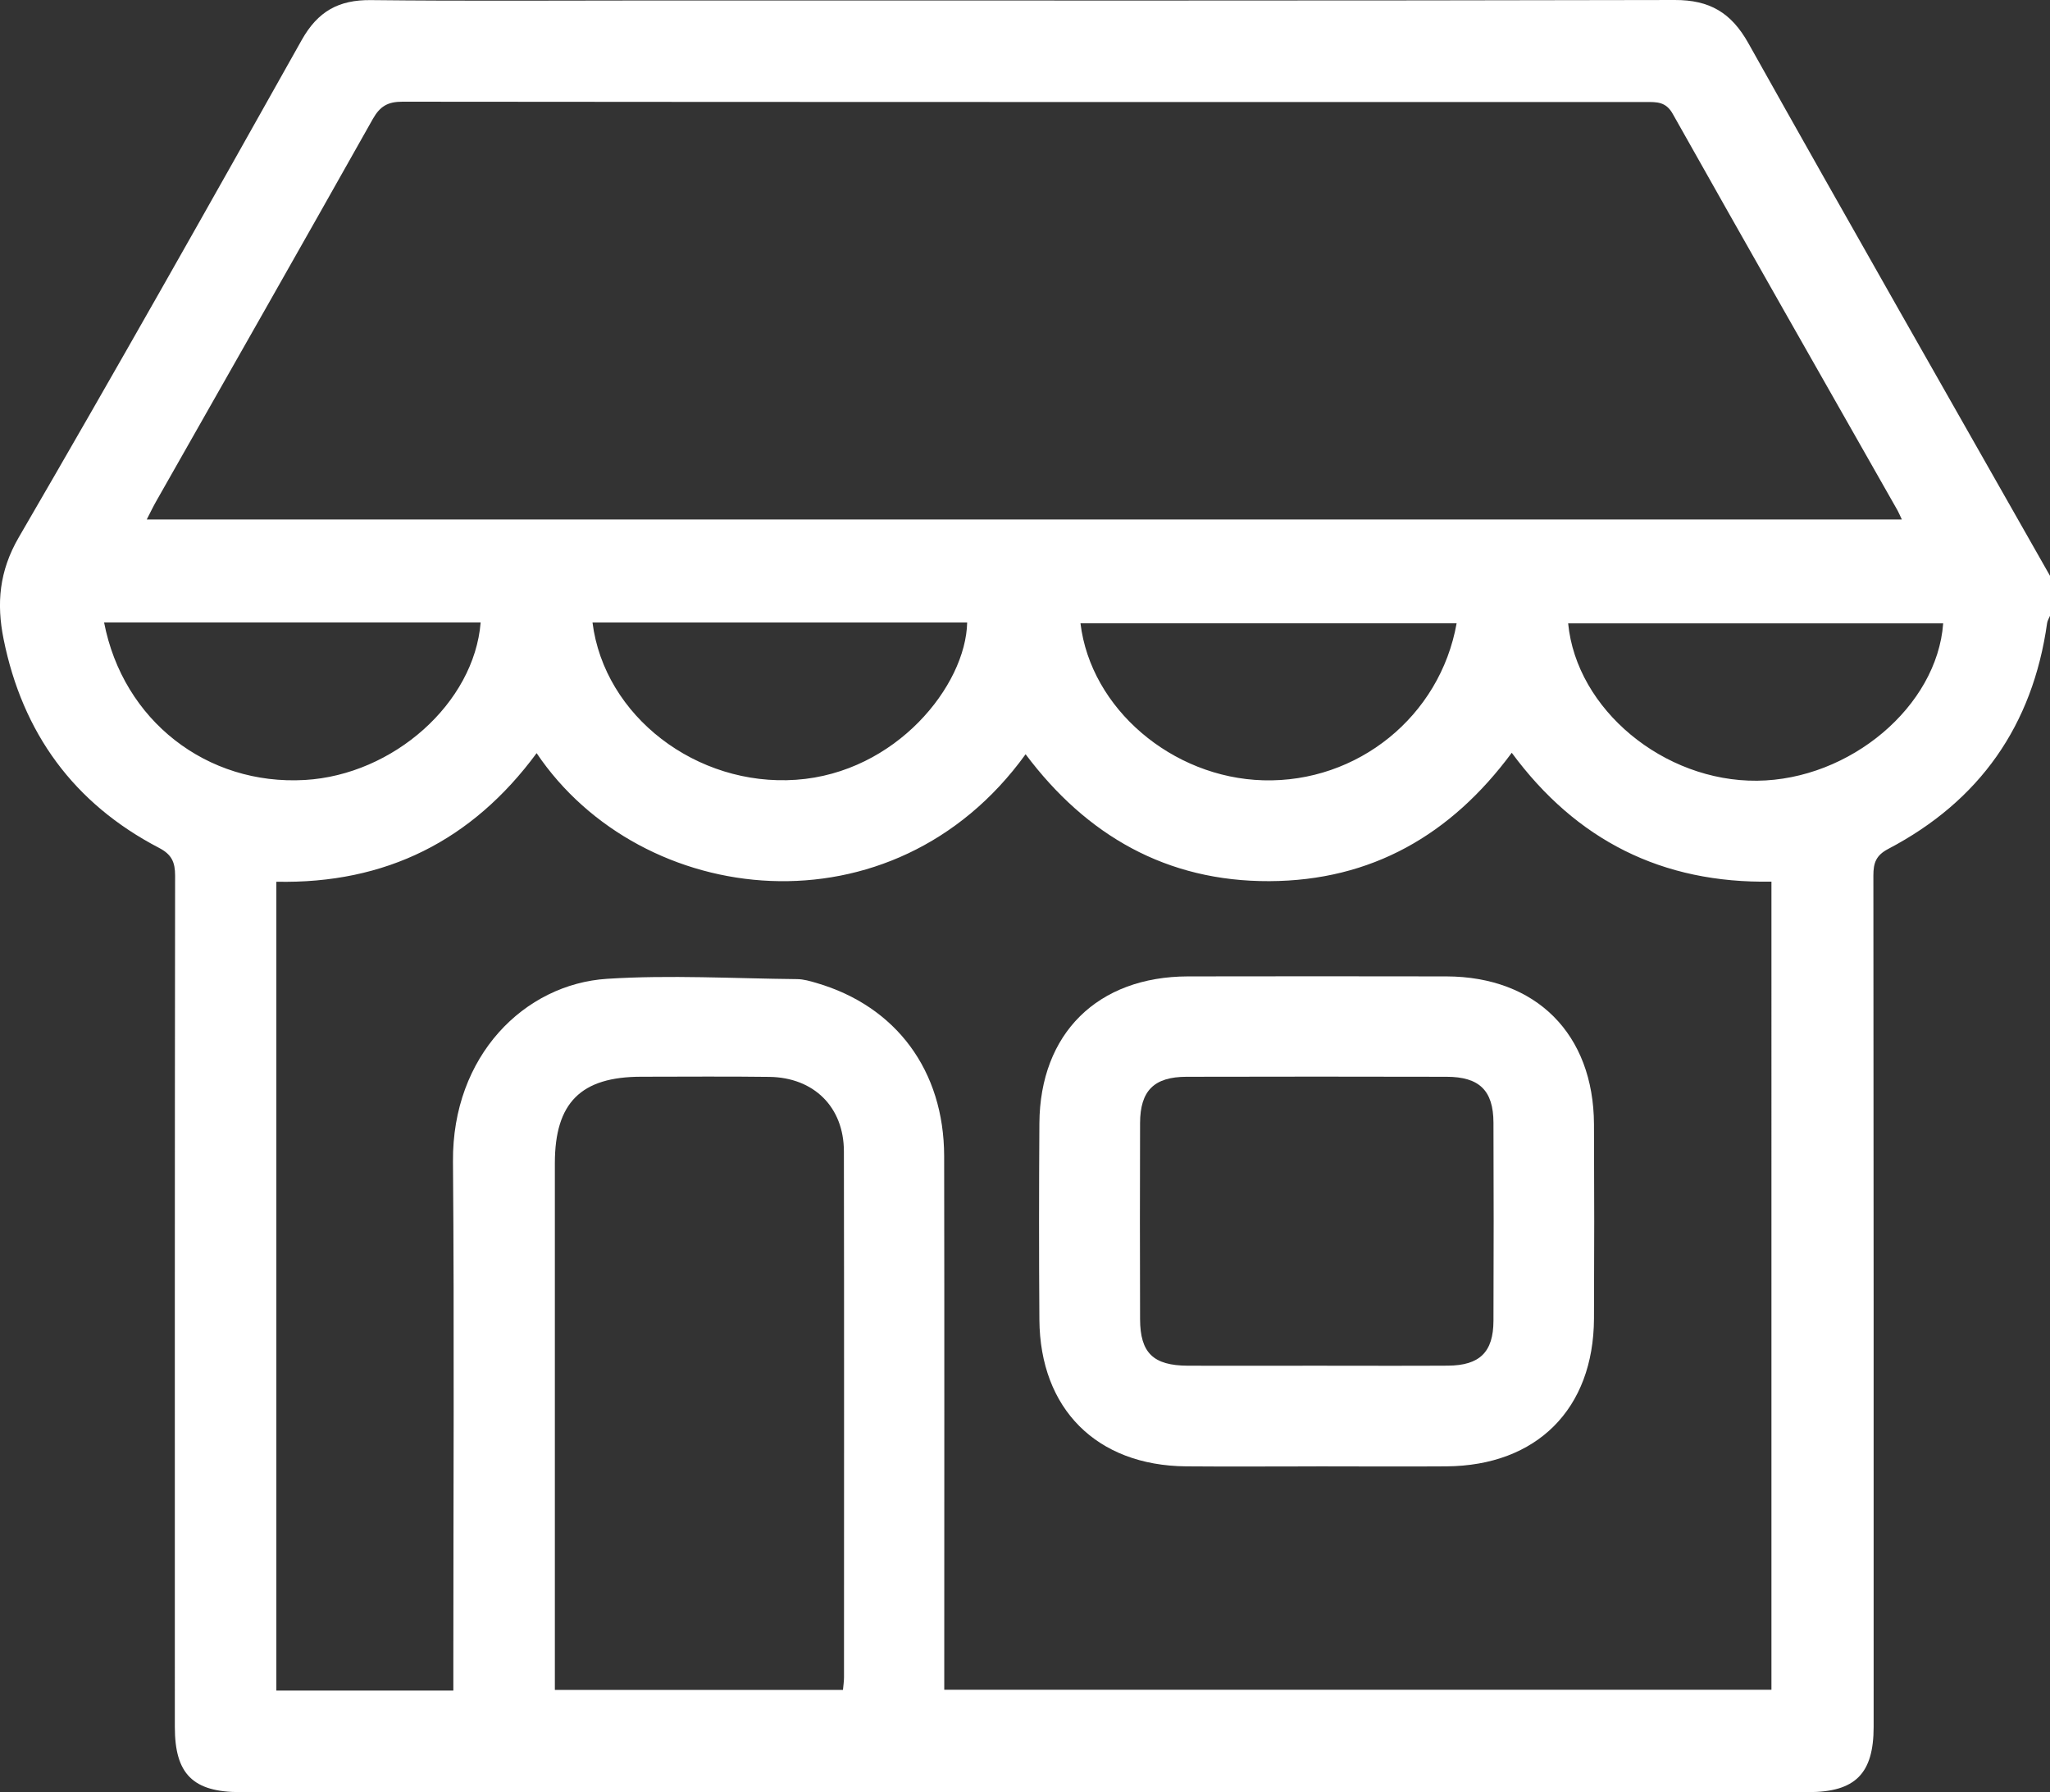
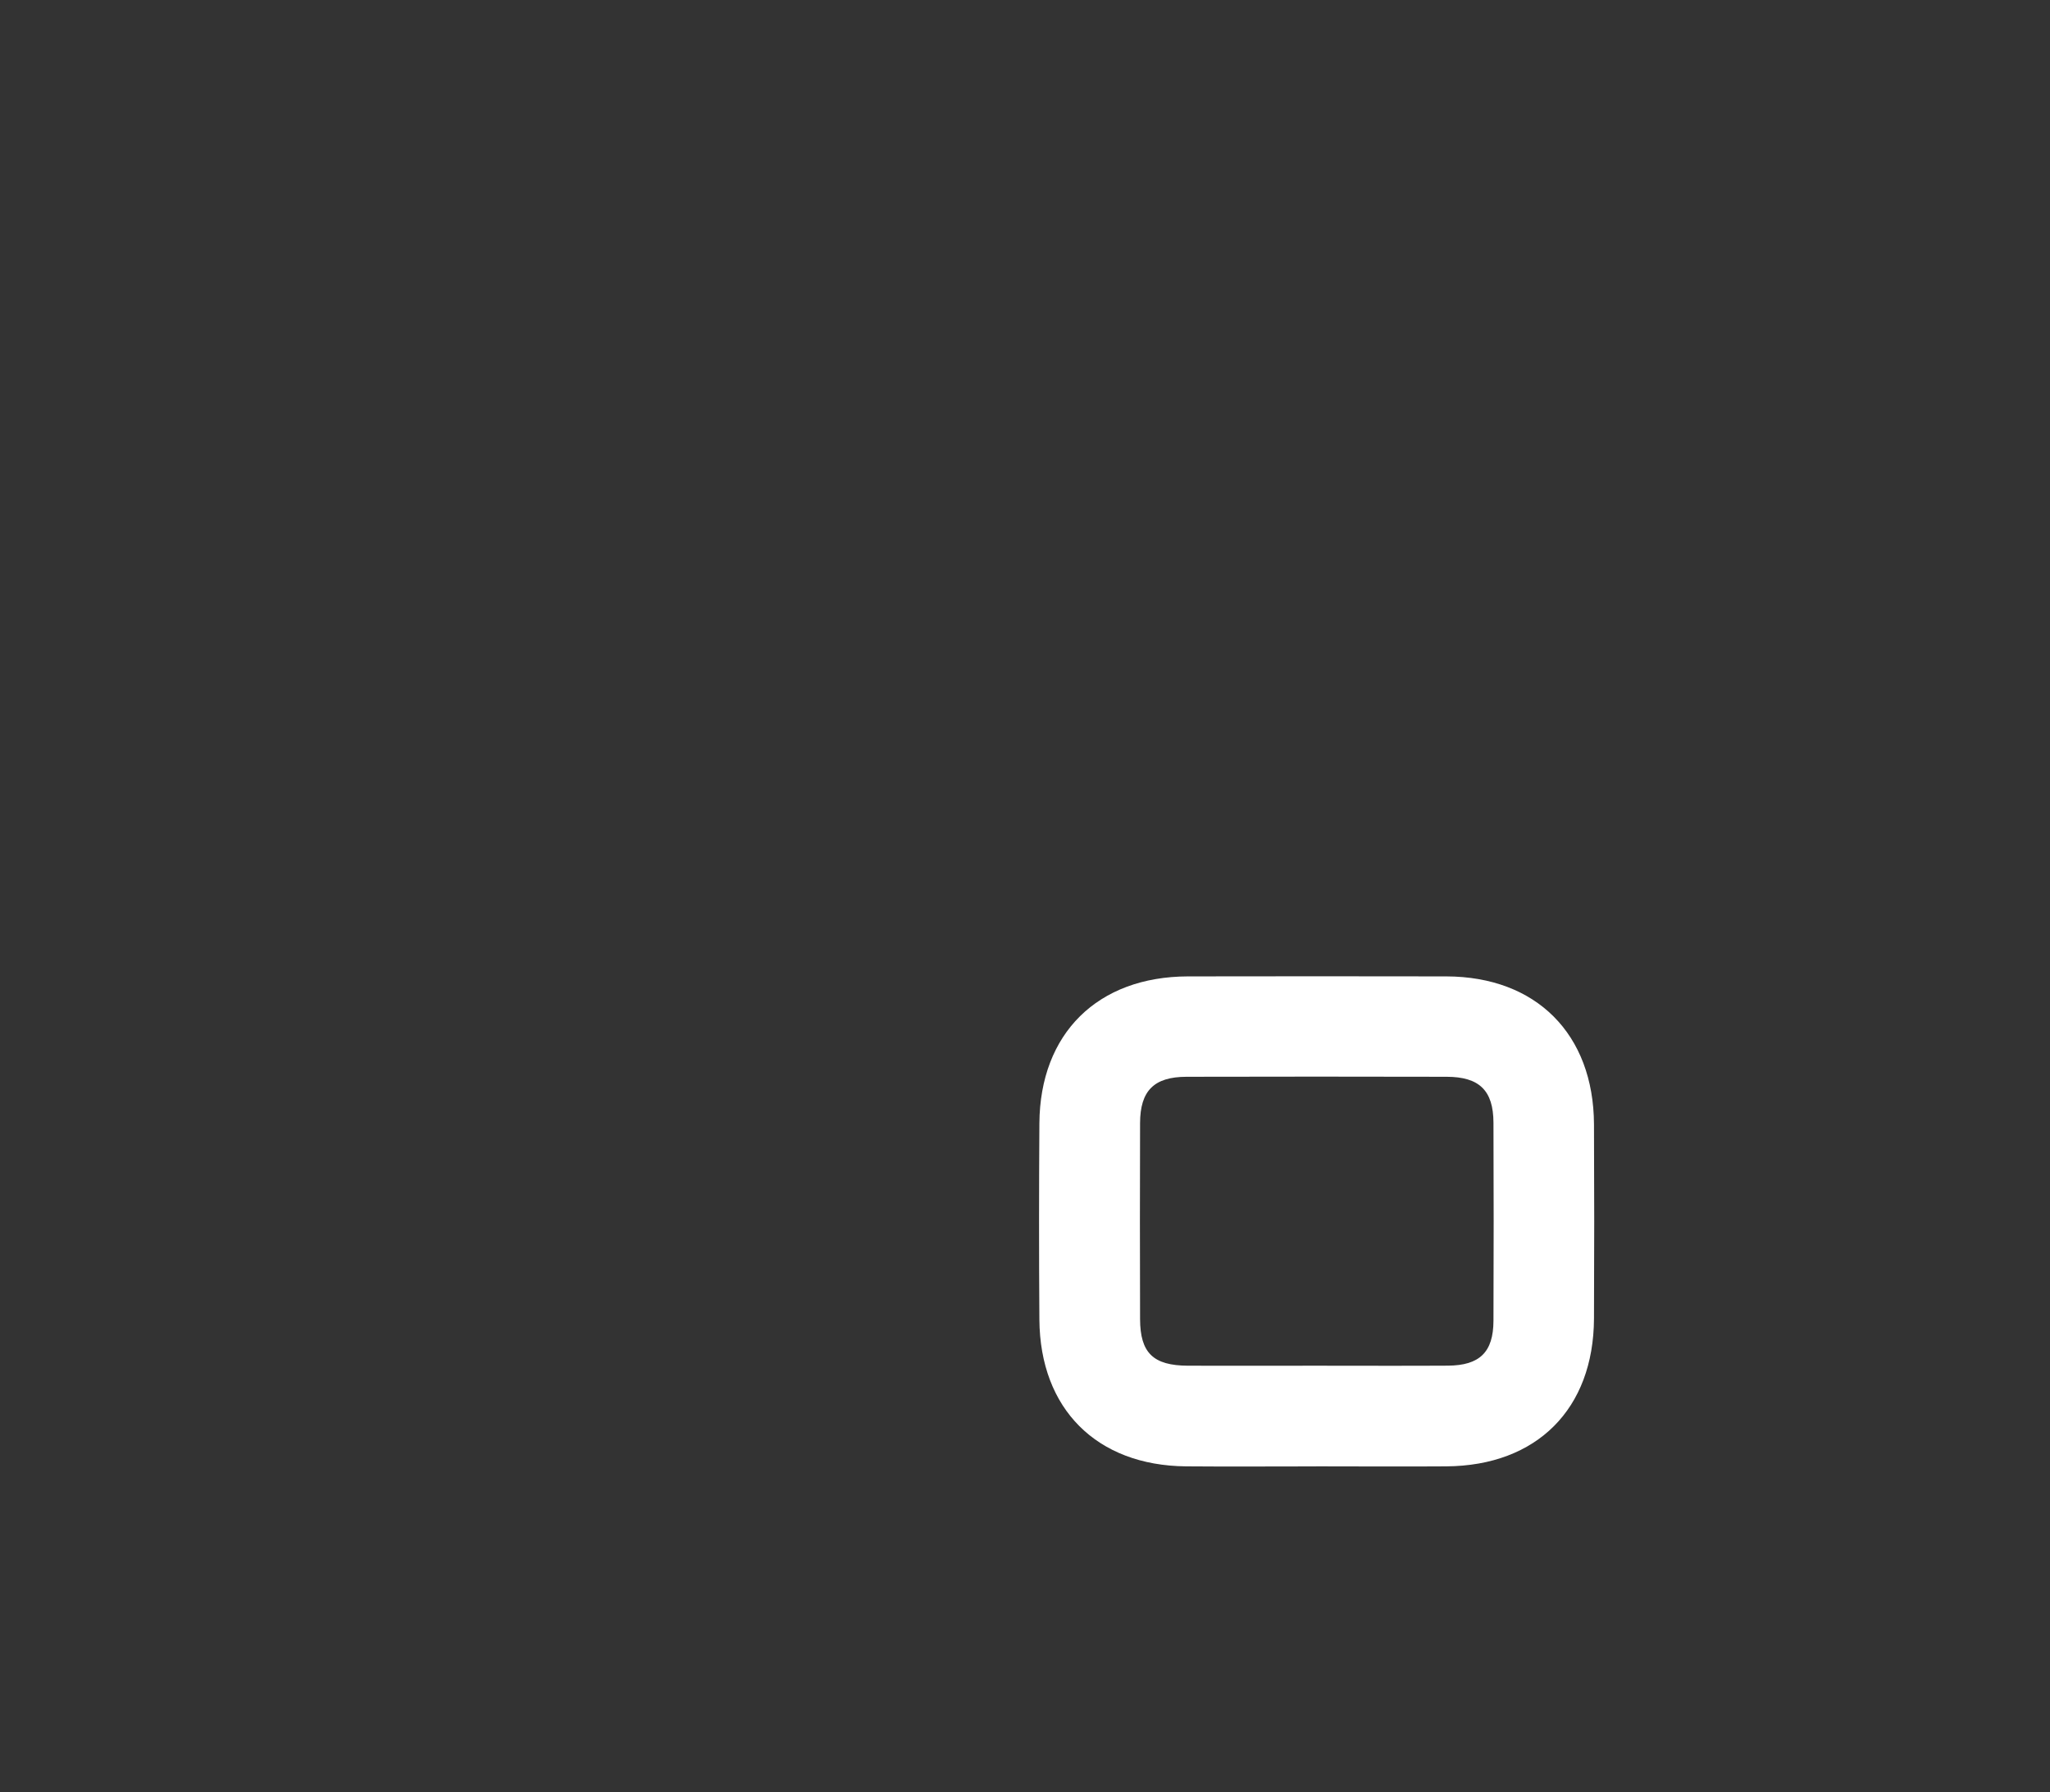
<svg xmlns="http://www.w3.org/2000/svg" id="Layer_2" data-name="Layer 2" viewBox="0 0 391.15 341.91">
  <rect x="0" y="0" width="391.15" height="341.91" fill="#333333" stroke="none" />
  <defs>
    <style>
      .cls-1 {
        fill: #fff;
      }
    </style>
  </defs>
  <g id="Layer_1-2" data-name="Layer 1">
-     <path class="cls-1" d="M391.15,109.84v7.64c-.19,.46-.48,.9-.55,1.38-2.75,19.55-12.88,33.95-30.33,43.1-2.32,1.22-2.82,2.66-2.82,5.06,.06,54.13,.05,108.27,.05,162.41,0,8.94-3.5,12.46-12.46,12.46-99.74,0-199.47,0-299.21,0-9.02,0-12.47-3.46-12.47-12.42,0-54.14-.02-108.27,.05-162.41,0-2.57-.63-4.04-3.07-5.31C14.07,153.28,4.29,139.83,.68,121.9c-1.36-6.75-.84-12.94,2.89-19.37C21.87,71.08,39.76,39.39,57.56,7.65,60.64,2.16,64.62-.05,70.77,.02c17.96,.2,35.92,.07,53.88,.07,64.96,0,129.92,.06,194.89-.09,6.66-.02,10.79,2.41,14.05,8.23,19.03,33.96,38.34,67.76,57.56,101.62ZM86.5,322.51c0-2.1,0-3.75,0-5.39,0-31.84,.19-63.69-.07-95.53-.16-20.19,13.65-33.85,29.4-34.86,12.03-.77,24.16-.06,36.25,.06,1.25,.01,2.51,.38,3.73,.74,15.19,4.44,24.31,16.72,24.34,33.02,.06,32.48,.02,64.96,.02,97.45,0,1.47,0,2.95,0,4.36h157.83V168.19c-20.9,.38-37.25-7.91-49.55-24.58-11.62,15.71-26.81,24.41-46.25,24.49-19.57,.08-34.87-8.69-46.51-24.21-25.31,35.05-73.29,29.47-93.3-.21-12.29,16.67-28.77,24.97-49.66,24.53v154.31h33.76ZM28.01,99.1H362.88c-.39-.82-.57-1.27-.8-1.69-14.33-25.22-28.69-50.42-42.92-75.7-1.31-2.33-3.04-2.25-5.09-2.25-79.09,0-158.19,.02-237.28-.06-2.78,0-4.27,.85-5.65,3.29-13.72,24.39-27.58,48.71-41.4,73.05-.55,.97-1.03,1.99-1.74,3.36Zm132.83,223.3c.08-.9,.2-1.64,.2-2.37,0-33.47,.04-66.94-.02-100.41-.02-8.43-5.73-14.06-14.21-14.18-8.14-.11-16.29-.03-24.43-.03-11.54,0-16.5,4.95-16.51,16.47,0,32.07,0,64.14,0,96.21v4.3h54.98ZM19.86,118.74c3.62,18.74,19.62,31.13,38.3,30.06,16.92-.98,32.32-14.69,33.55-30.06H19.86Zm93.19,.01c2.26,17.9,19.87,31.34,38.85,30.01,19.08-1.33,32.39-17.98,32.64-30.01H113.06Zm164.88,.16h-71.77c1.96,16.27,17.47,29.46,34.86,29.95,17.97,.51,33.75-12.17,36.91-29.95Zm21.28,.01c1.59,16.43,18.25,30.2,36.06,30.02,17.72-.18,34.34-14.18,35.5-30.02h-71.57Z" />
    <path class="cls-1" d="M251.14,279.75c-8.28,0-16.56,.06-24.84-.01-17.04-.15-27.86-10.95-27.98-27.99-.09-12.48-.08-24.96,0-37.44,.11-17.16,11.12-28.01,28.36-28.04,16.43-.03,32.86-.03,49.29,0,17.15,.04,28.09,11,28.17,28.22,.06,12.35,.06,24.71,0,37.06-.08,17.24-10.91,28.07-28.17,28.19-8.28,.06-16.56,0-24.84,0Zm-.06-19.21c8.4,0,16.8,.04,25.19-.01,6.06-.04,8.67-2.58,8.69-8.56,.05-12.6,.05-25.19,0-37.79-.02-6.14-2.69-8.75-8.94-8.76-16.54-.04-33.08-.04-49.62,0-6.2,.01-8.85,2.65-8.87,8.82-.04,12.47-.04,24.94,0,37.41,.02,6.45,2.51,8.86,9.12,8.89,8.14,.03,16.29,0,24.43,0Z" />
  </g>
</svg>